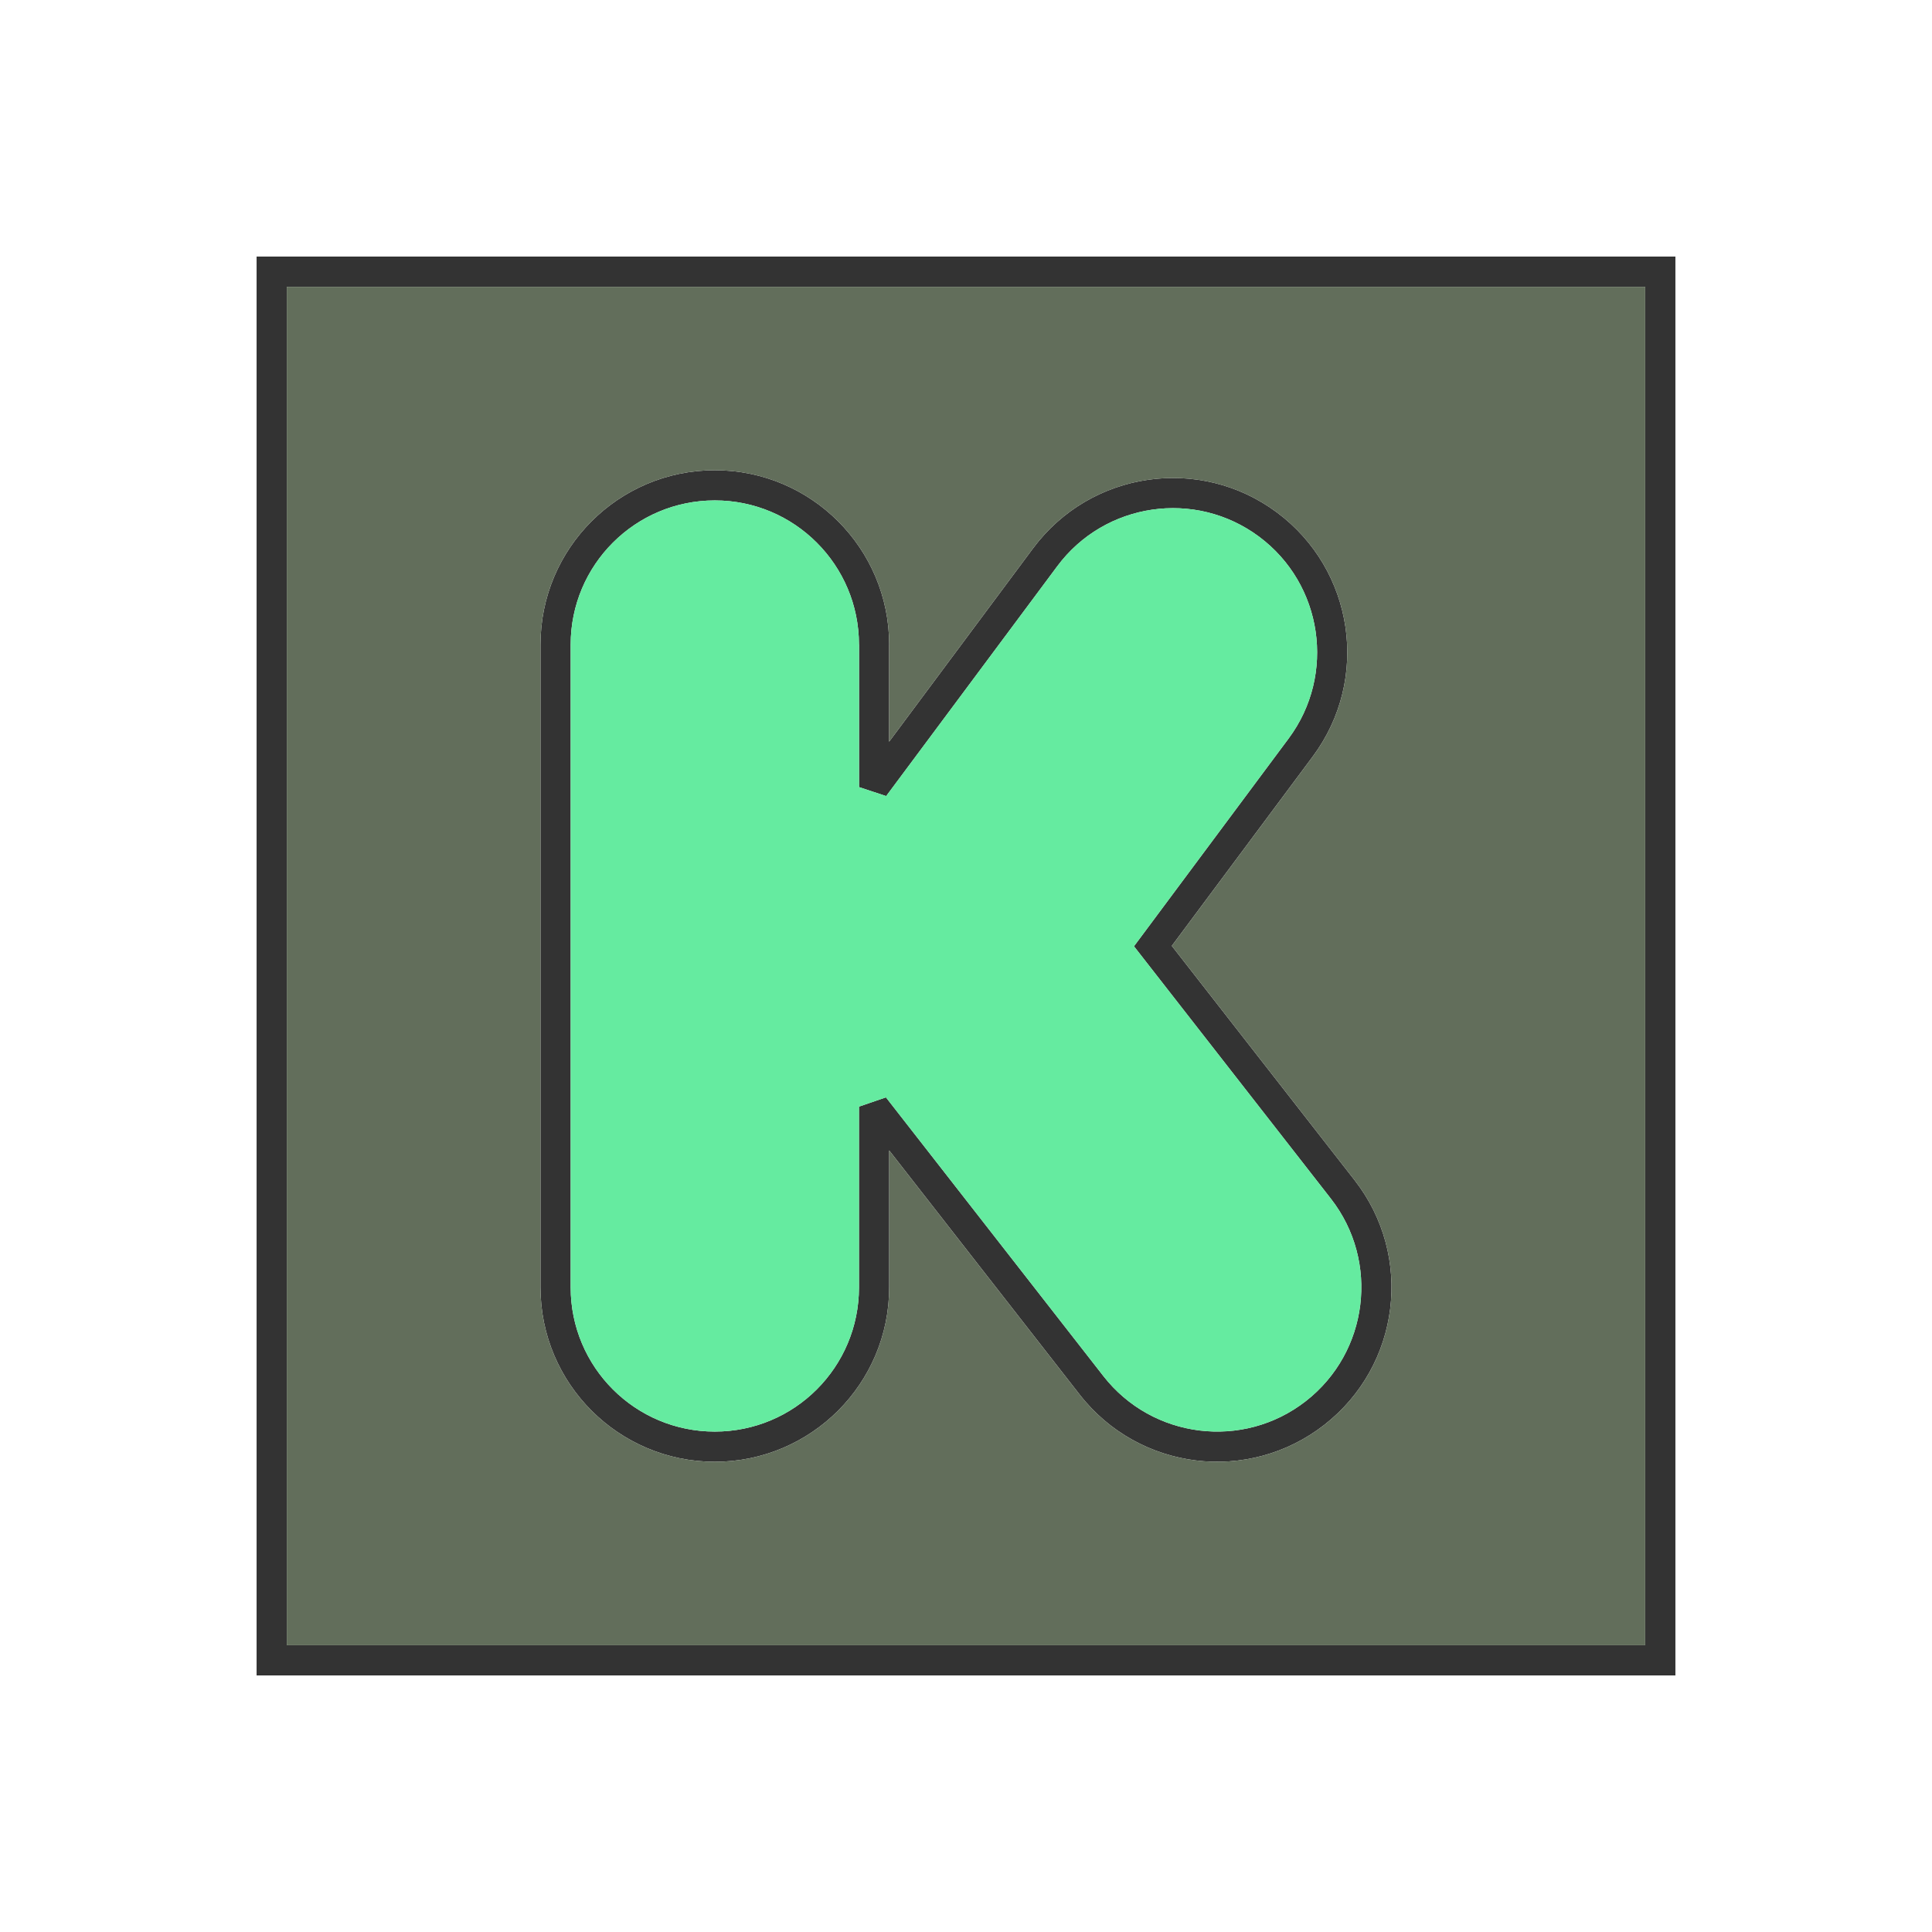
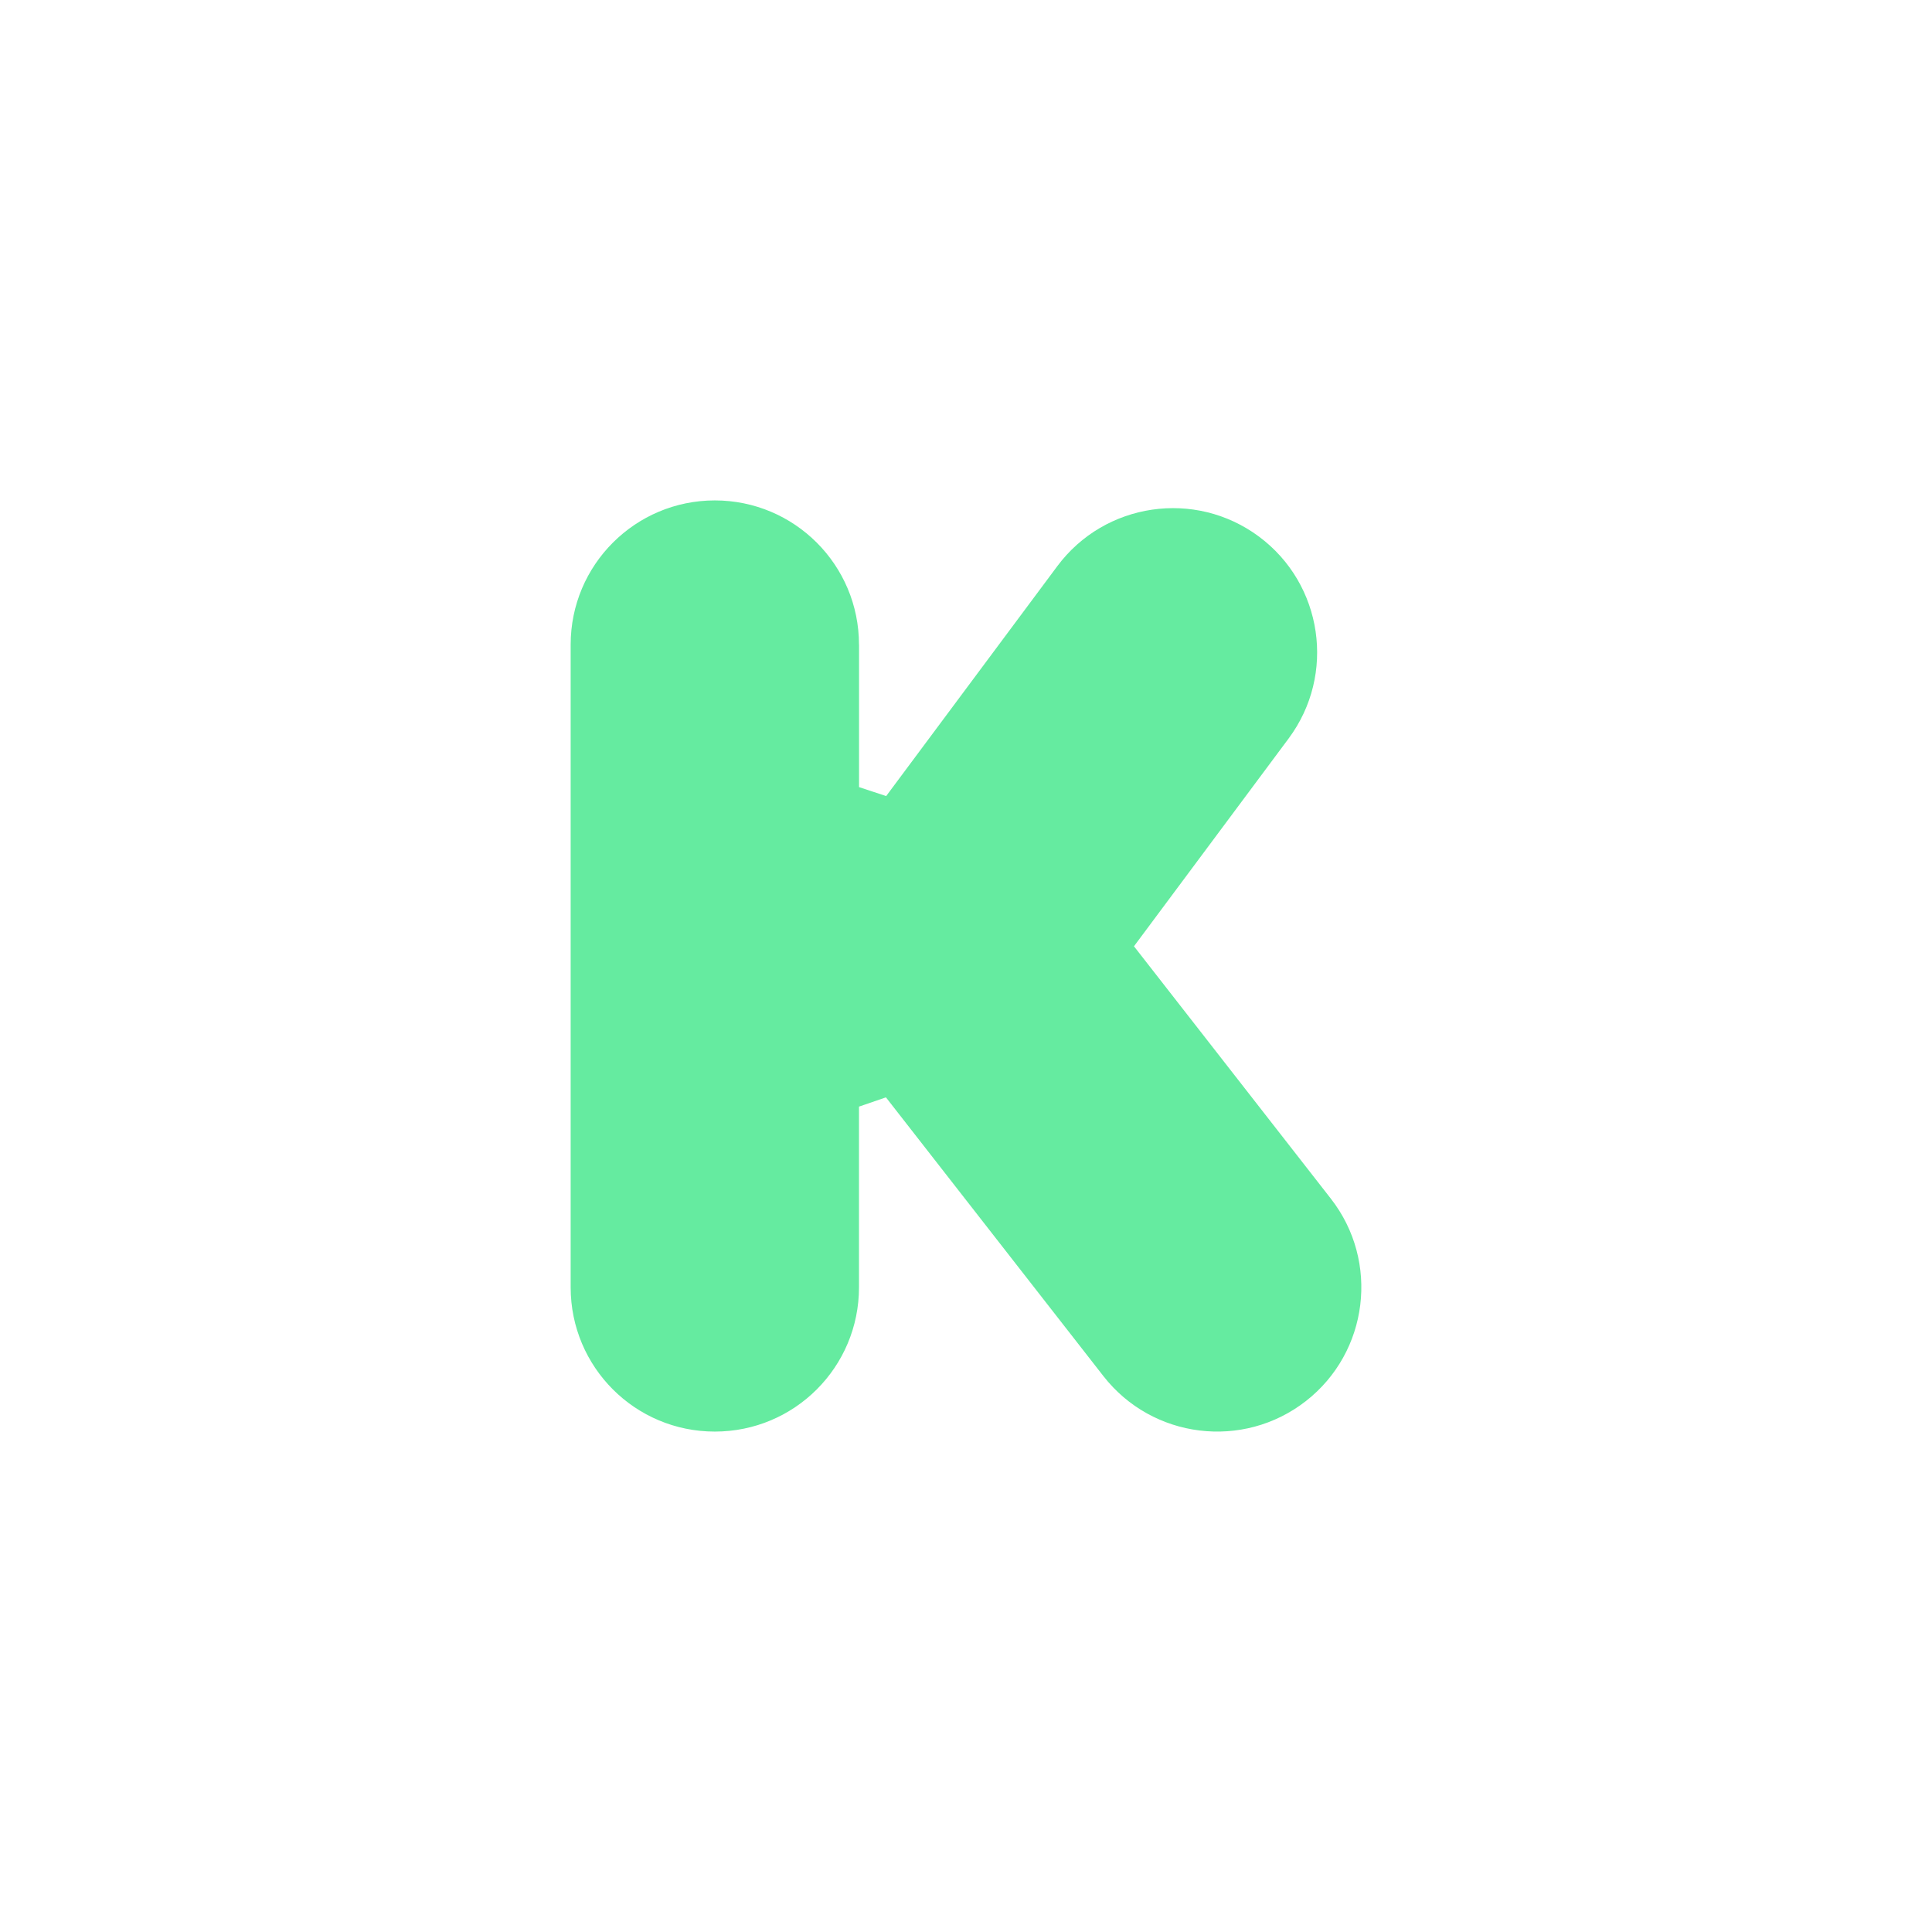
<svg xmlns="http://www.w3.org/2000/svg" height="2048px" style="shape-rendering:geometricPrecision; text-rendering:geometricPrecision; image-rendering:optimizeQuality; fill-rule:evenodd; clip-rule:evenodd" viewBox="0 0 2048 2048" width="2048px" xml:space="preserve">
  <defs>
    <style type="text/css">
   
    .fil3 {fill:none}
    .fil2 {fill:#626E5B}
    .fil1 {fill:#65EBA0}
    .fil0 {fill:#333333;fill-rule:nonzero}
   
  </style>
  </defs>
  <g id="Layer_x0020_1">
-     <path class="fil0" d="M304.001 304.001l0 1440 1440 0 0 -1440 -1440 0zm-32.001 1456l0 -1472 0 -16 16 0 1472 0 16 0 0 16 0 1472 0 16 -16 0 -1472 0 -16 0 0 -16zm1131.84 -249.607c-40.259,31.395 -89.378,43.514 -136.247,37.728 -46.909,-5.791 -91.633,-29.502 -123.049,-69.756l-201.975 -258.885 0 145.191c0,51.014 -20.685,97.211 -54.126,130.664 -33.483,33.491 -79.693,54.204 -130.693,54.204 -50.994,0 -97.206,-20.715 -130.691,-54.209 -33.443,-33.454 -54.129,-79.648 -54.129,-130.66l0 -681.357c0,-51.047 20.688,-97.26 54.131,-130.709 33.448,-33.454 79.654,-54.143 130.689,-54.143 51.04,0 97.246,20.689 130.689,54.138 33.444,33.451 54.129,79.664 54.129,130.714l-0.063 0 0.001 102.939 152.613 -205.024c30.49,-40.976 74.666,-65.71 121.434,-72.574 46.762,-6.863 96.159,4.126 137.102,34.589 40.97,30.491 65.705,74.669 72.568,121.448 6.862,46.765 -4.122,96.17 -34.583,137.136l-149.485 200.835 193.751 248.365 0.063 0 0.008 0.011 -0.039 0.031c31.397,40.266 43.518,89.38 37.728,136.247 -5.796,46.906 -29.515,91.625 -69.785,123.046l0 0.063 -0.011 0.008 -0.031 -0.039zm-132.373 5.978c38.876,4.799 79.543,-5.197 112.779,-31.126l0 -0.063 0.011 -0.008 0.031 0.039c33.245,-25.951 52.831,-62.94 57.63,-101.772 4.802,-38.874 -5.196,-79.538 -31.126,-112.779l-0.063 0 -0.008 -0.011 0.039 -0.031 -201.212 -257.928 -7.485 -9.593 7.234 -9.719 156.719 -210.553c25.188,-33.875 34.267,-74.773 28.583,-113.511 -5.682,-38.73 -26.114,-75.272 -59.942,-100.448 -33.858,-25.192 -74.746,-34.273 -113.478,-28.589 -38.719,5.682 -75.259,26.115 -100.434,59.948l-181.363 243.647 -28.75 -9.5 -0.001 -151.062 -0.063 0c0,-42.217 -17.101,-80.432 -44.753,-108.089 -27.652,-27.657 -65.857,-44.763 -108.064,-44.763 -42.202,0 -80.409,17.107 -108.064,44.767 -27.651,27.655 -44.755,65.869 -44.755,108.084l0 681.357c0,42.265 17.104,80.501 44.753,108.16 27.617,27.624 65.823,44.708 108.066,44.708 42.249,0 80.453,-17.082 108.067,-44.704 27.65,-27.659 44.751,-65.898 44.751,-108.164l0 -191.614 28.563 -9.813 230.537 295.496c25.944,33.243 62.949,52.836 101.798,57.631z" />
    <path class="fil1" d="M1384.24 1485.18l0 0zm26.483 -214.52l0 0zm-805.797 -587.348l0 681.357c0,42.265 17.104,80.501 44.753,108.16 27.617,27.624 65.823,44.708 108.066,44.708 42.249,0 80.453,-17.082 108.067,-44.704 27.65,-27.659 44.751,-65.898 44.751,-108.164l0 -191.614 28.563 -9.813 230.537 295.496c25.944,33.243 62.949,52.836 101.798,57.631 38.876,4.799 79.543,-5.197 112.779,-31.126l0.011 -0.071 0.031 0.039c33.245,-25.951 52.831,-62.94 57.63,-101.772 4.802,-38.874 -5.196,-79.538 -31.126,-112.779l-0.071 -0.011 0.039 -0.031 -201.212 -257.928 -7.485 -9.593 7.234 -9.719 156.719 -210.553c25.188,-33.875 34.267,-74.773 28.583,-113.511 -5.682,-38.73 -26.114,-75.272 -59.942,-100.448 -33.858,-25.192 -74.746,-34.273 -113.478,-28.589 -38.719,5.682 -75.259,26.115 -100.434,59.948l-181.363 243.647 -28.75 -9.5 -0.001 -151.062 -0.063 0c0,-42.217 -17.101,-80.432 -44.753,-108.089 -27.652,-27.657 -65.857,-44.763 -108.064,-44.763 -42.202,0 -80.409,17.107 -108.064,44.767 -27.651,27.655 -44.755,65.869 -44.755,108.084z" />
-     <path class="fil2" d="M1435.97 1251.03l0 0zm-32.088 259.397l0 0zm-646.131 -1011.96c51.04,0 97.246,20.689 130.689,54.138 33.444,33.451 54.129,79.664 54.129,130.714l-0.063 0 0.001 102.939 152.613 -205.024c30.49,-40.976 74.666,-65.71 121.434,-72.574 46.762,-6.863 96.159,4.126 137.102,34.589 40.97,30.491 65.705,74.669 72.568,121.448 6.862,46.765 -4.122,96.17 -34.583,137.136l-149.485 200.835 193.751 248.365 0.071 0.011 -0.039 0.031c31.397,40.266 43.518,89.38 37.728,136.247 -5.796,46.906 -29.515,91.625 -69.785,123.046l-0.011 0.071 -0.031 -0.039c-40.259,31.395 -89.378,43.514 -136.247,37.728 -46.909,-5.791 -91.633,-29.502 -123.049,-69.756l-201.975 -258.885 0 145.191c0,51.014 -20.685,97.211 -54.126,130.664 -33.483,33.491 -79.693,54.204 -130.693,54.204 -50.994,0 -97.206,-20.715 -130.691,-54.209 -33.443,-33.454 -54.129,-79.648 -54.129,-130.66l0 -681.357c0,-51.047 20.688,-97.26 54.131,-130.709 33.448,-33.454 79.654,-54.143 130.689,-54.143zm-453.746 -194.46l0 1440 1440 0 0 -1440 -1440 0z" />
  </g>
-   <rect class="fil3" height="2048" width="2048" />
</svg>